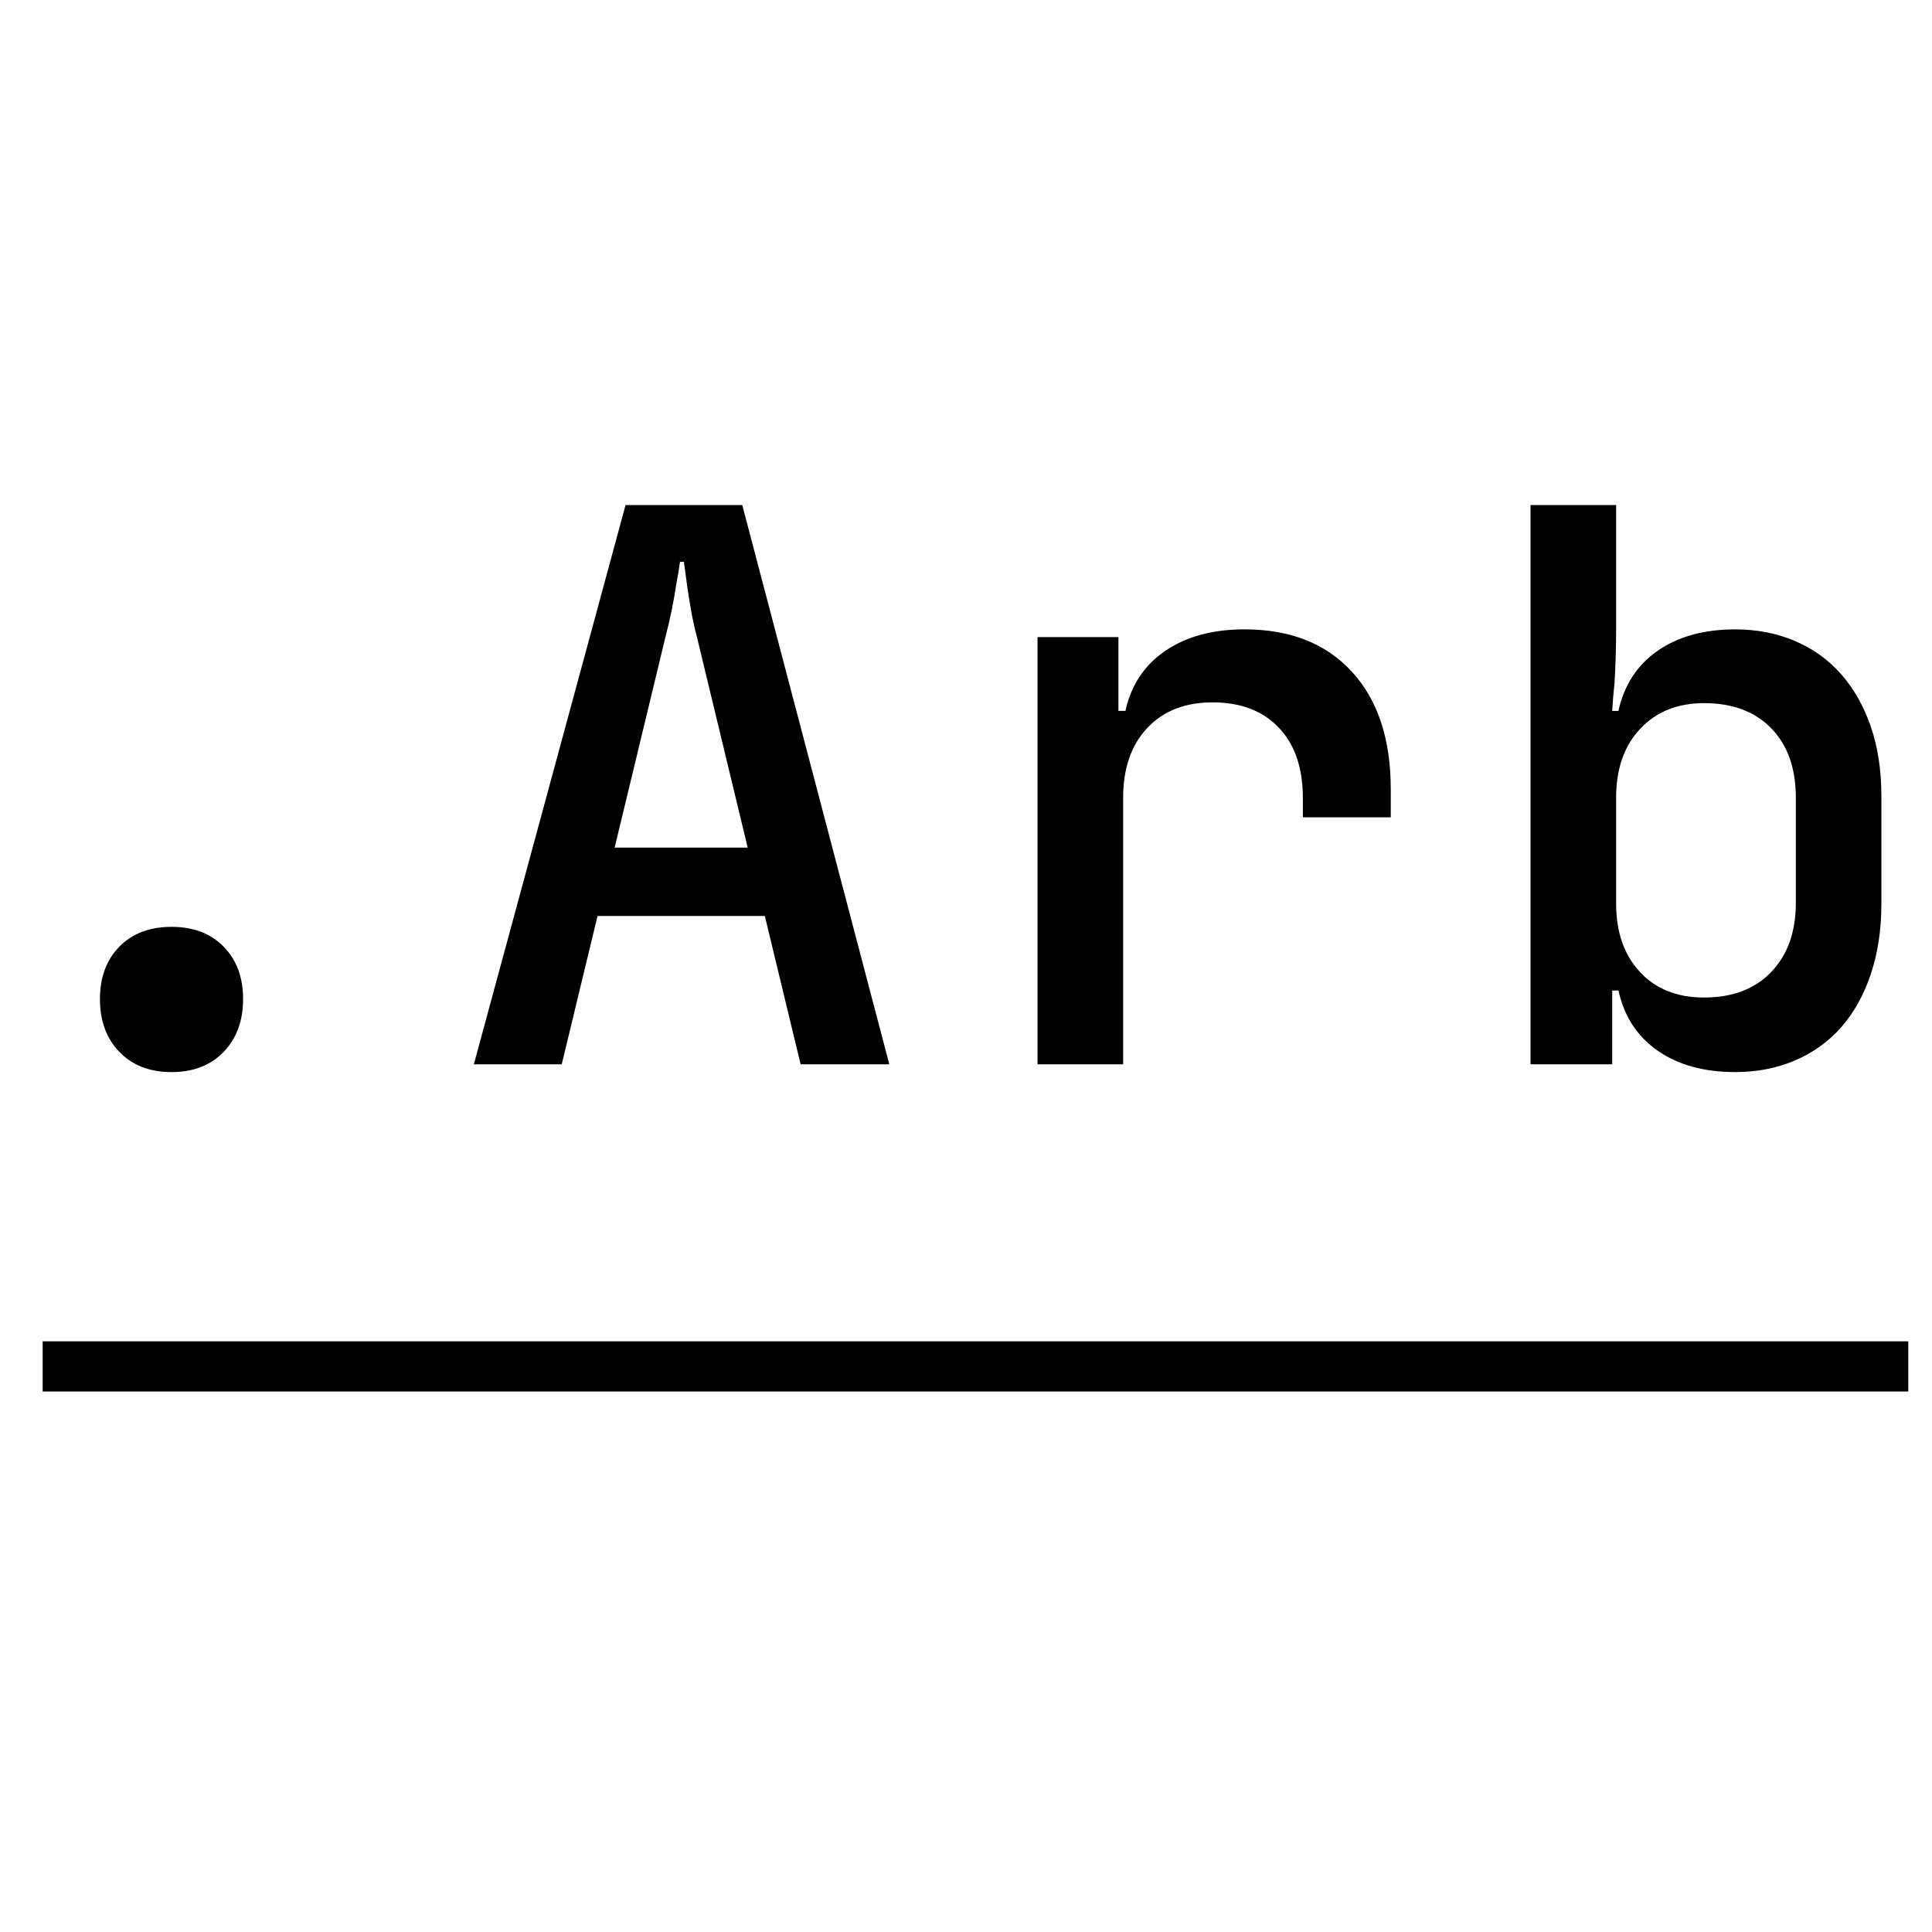
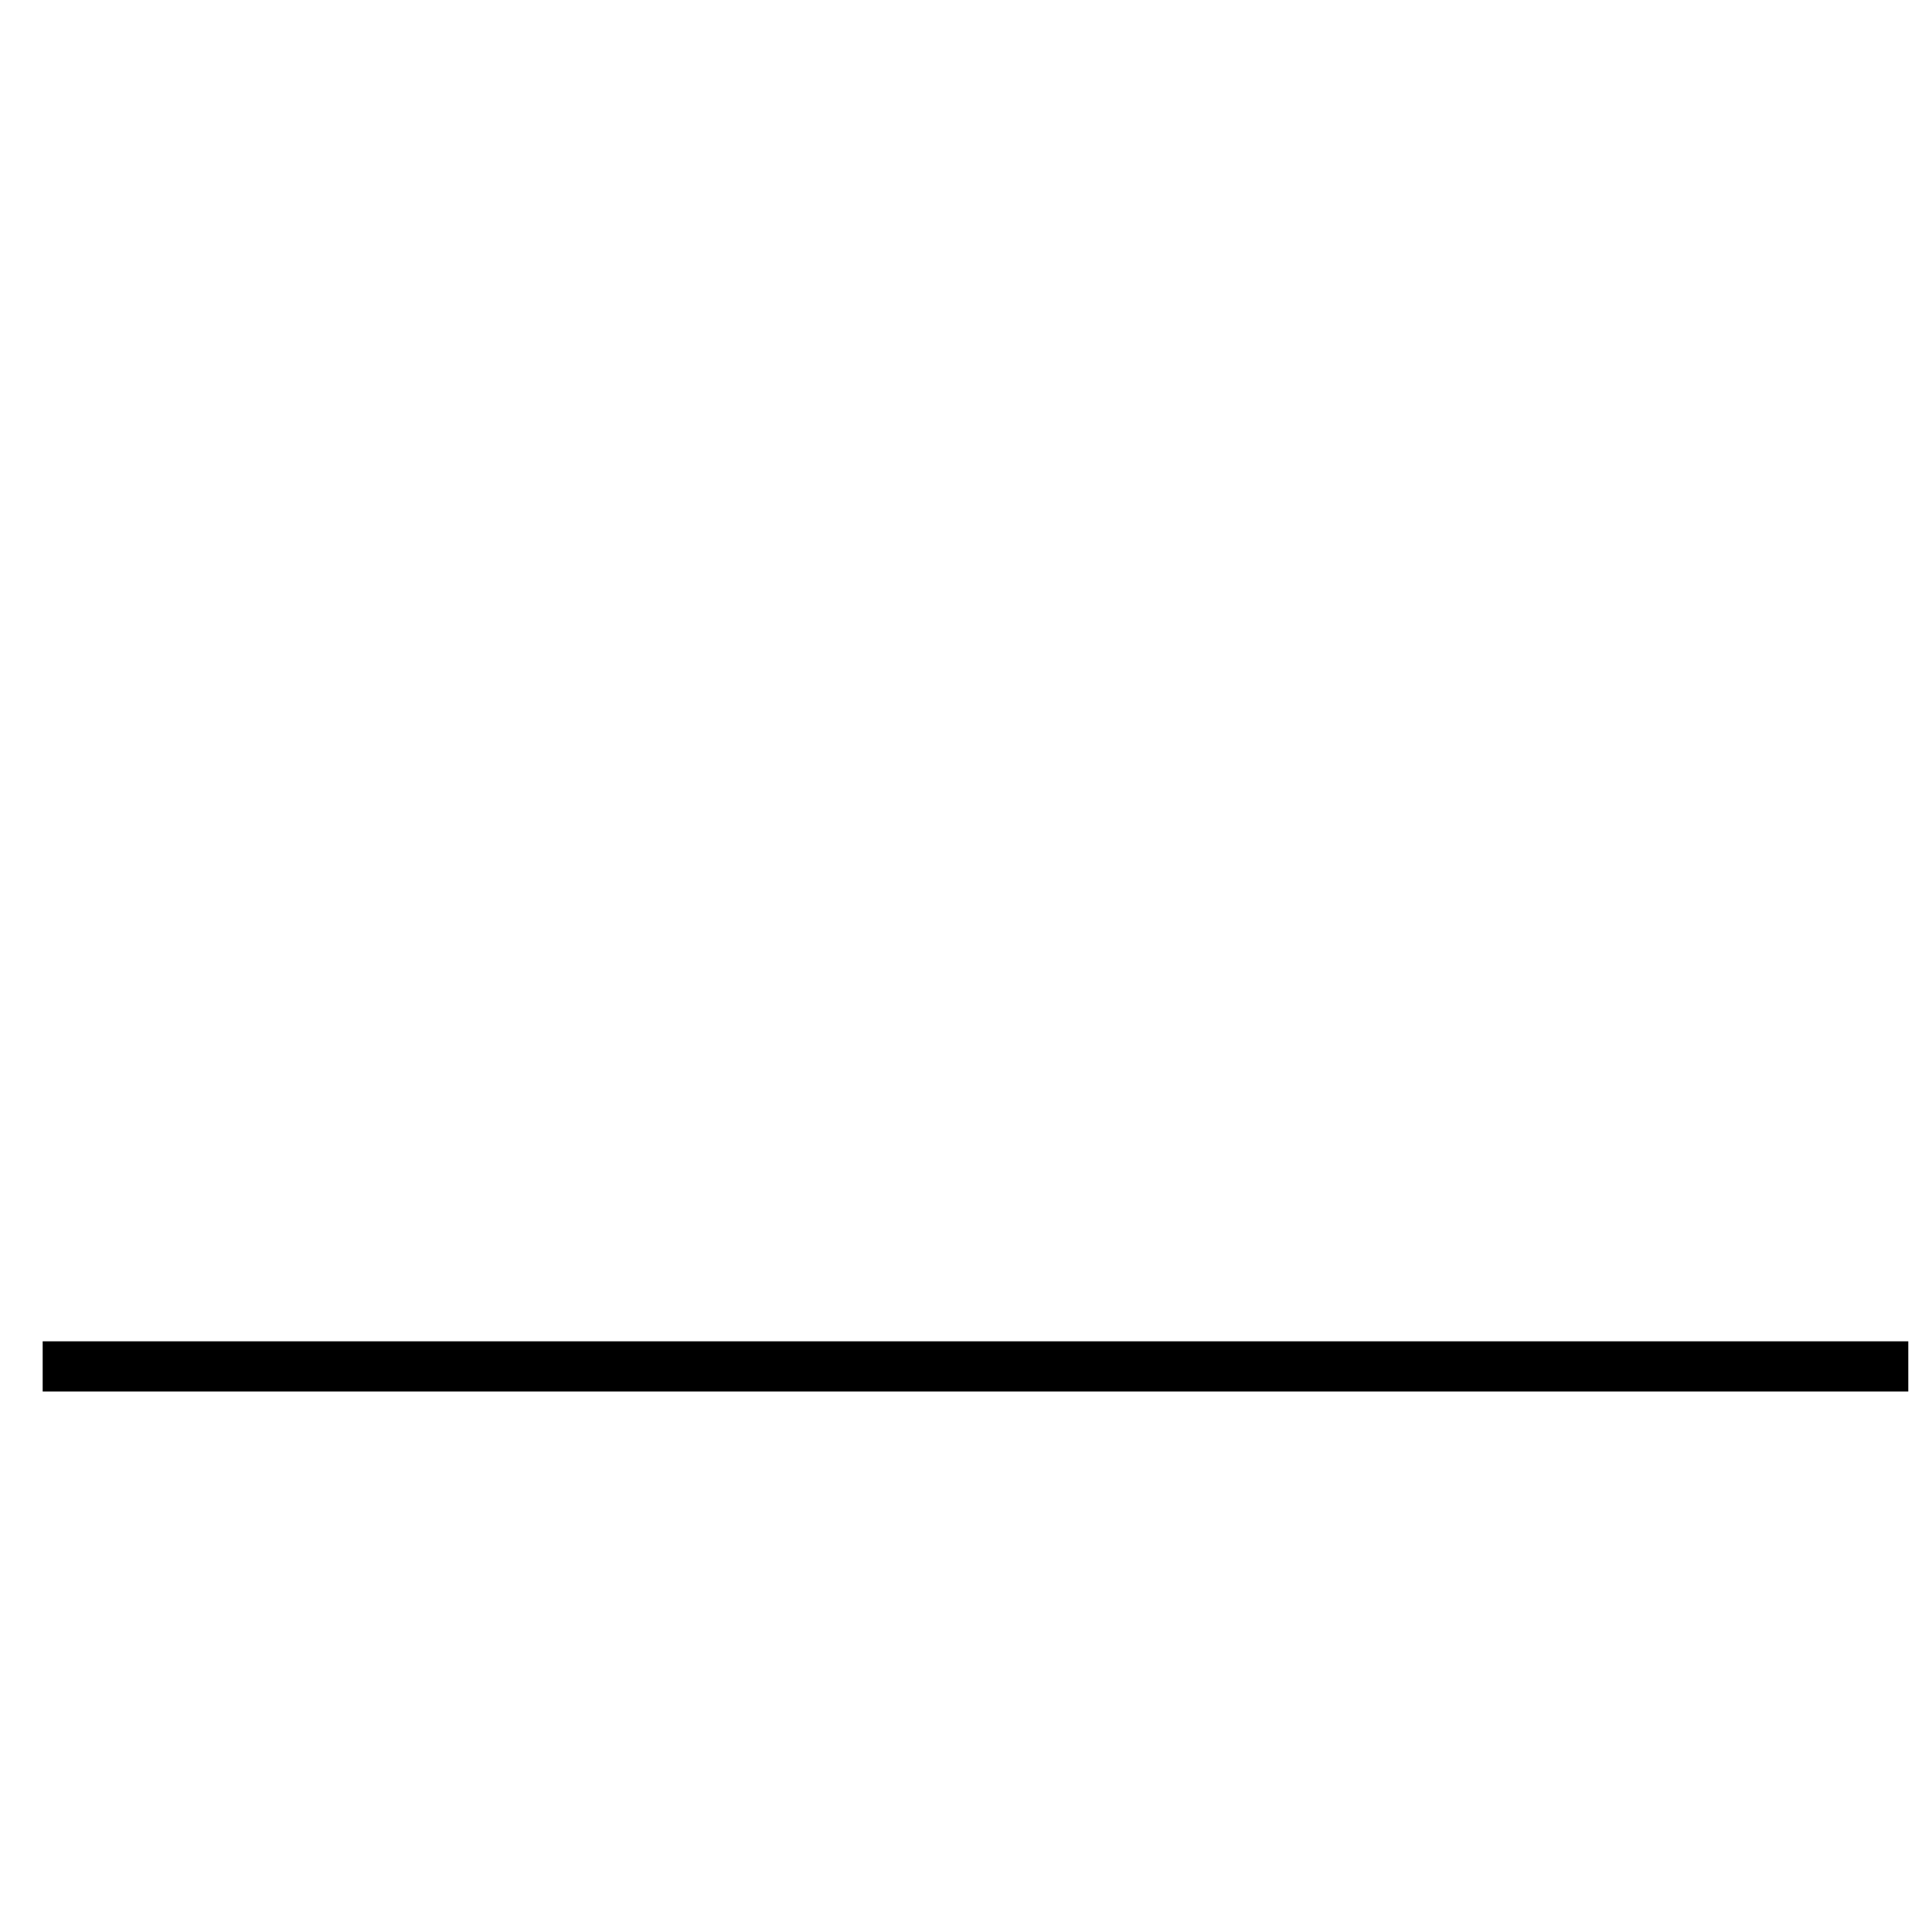
<svg xmlns="http://www.w3.org/2000/svg" width="291.051" height="291.051" viewBox="0 0 77.007 77.007" version="1.1">
-   <path fill="currentColor" d="m 6.836,42.732 c 0.868,0 1.561,-0.268 2.078,-0.805 0.517,-0.537 0.775,-1.238 0.775,-2.105 0,-0.867 -0.258,-1.563 -0.775,-2.09 -0.517,-0.526 -1.209,-0.789 -2.078,-0.789 -0.868,0 -1.561,0.263 -2.078,0.789 -0.517,0.526 -0.775,1.223 -0.775,2.09 0,0.867 0.258,1.569 0.775,2.105 0.517,0.537 1.209,0.805 2.078,0.805 z m 15.554,-0.31 1.427,-5.913 h 6.668 l 1.427,5.913 h 3.535 l -5.861,-22.291 h -4.652 l -6.047,22.291 z m 7.412,-8.638 h -5.303 l 2.016,-8.359 c 0.103,-0.392 0.191,-0.769 0.264,-1.13 0.072,-0.361 0.129,-0.686 0.171,-0.975 0.062,-0.33 0.114,-0.64 0.155,-0.929 v 0 h 0.155 c 0.041,0.289 0.083,0.599 0.124,0.929 0.041,0.289 0.093,0.614 0.155,0.975 0.062,0.361 0.145,0.738 0.248,1.13 v 0 z m 14.965,8.638 v -10.619 c 0,-1.176 0.32,-2.105 0.961,-2.786 0.641,-0.681 1.509,-1.022 2.605,-1.022 1.116,0 1.995,0.335 2.636,1.006 0.641,0.671 0.961,1.605 0.961,2.802 v 0 0.774 h 3.504 v -1.115 c 0,-2.002 -0.517,-3.566 -1.551,-4.69 -1.034,-1.125 -2.46,-1.687 -4.28,-1.687 -1.261,0 -2.31,0.284 -3.148,0.851 -0.837,0.568 -1.37,1.367 -1.597,2.399 v 0 h -0.279 v -2.941 h -3.225 v 17.028 z m 24.393,0.31 c 0.868,0 1.664,-0.155 2.388,-0.464 0.724,-0.31 1.339,-0.753 1.845,-1.331 0.507,-0.578 0.899,-1.285 1.178,-2.121 0.279,-0.836 0.419,-1.77 0.419,-2.802 v 0 -4.272 c 0,-1.032 -0.14,-1.956 -0.419,-2.771 -0.279,-0.815 -0.672,-1.512 -1.178,-2.09 -0.507,-0.578 -1.122,-1.022 -1.845,-1.331 -0.724,-0.31 -1.52,-0.464 -2.388,-0.464 -1.24,0 -2.269,0.284 -3.086,0.851 -0.817,0.568 -1.339,1.367 -1.566,2.399 v 0 h -0.248 c 0.021,-0.372 0.052,-0.743 0.093,-1.115 0.021,-0.33 0.036,-0.681 0.047,-1.053 0.01,-0.372 0.016,-0.702 0.016,-0.991 v 0 -5.046 h -3.411 v 22.291 h 3.256 v -2.941 h 0.248 c 0.227,1.032 0.749,1.832 1.566,2.399 0.817,0.568 1.845,0.851 3.086,0.851 z m -1.24,-2.972 c -1.075,0 -1.928,-0.341 -2.558,-1.022 -0.631,-0.681 -0.946,-1.589 -0.946,-2.724 v 0 -4.211 c 0,-1.156 0.32,-2.074 0.961,-2.755 0.641,-0.681 1.489,-1.022 2.543,-1.022 1.137,0 2.031,0.335 2.683,1.006 0.651,0.671 0.977,1.594 0.977,2.771 v 0 4.18 c 0,1.156 -0.326,2.074 -0.977,2.755 -0.651,0.681 -1.545,1.022 -2.683,1.022 z" />
  <line stroke="currentColor" stroke-width="2" stroke-linecap="square" y2="54.463" x2="75.062" y1="54.463" x1="2.701" />
</svg>